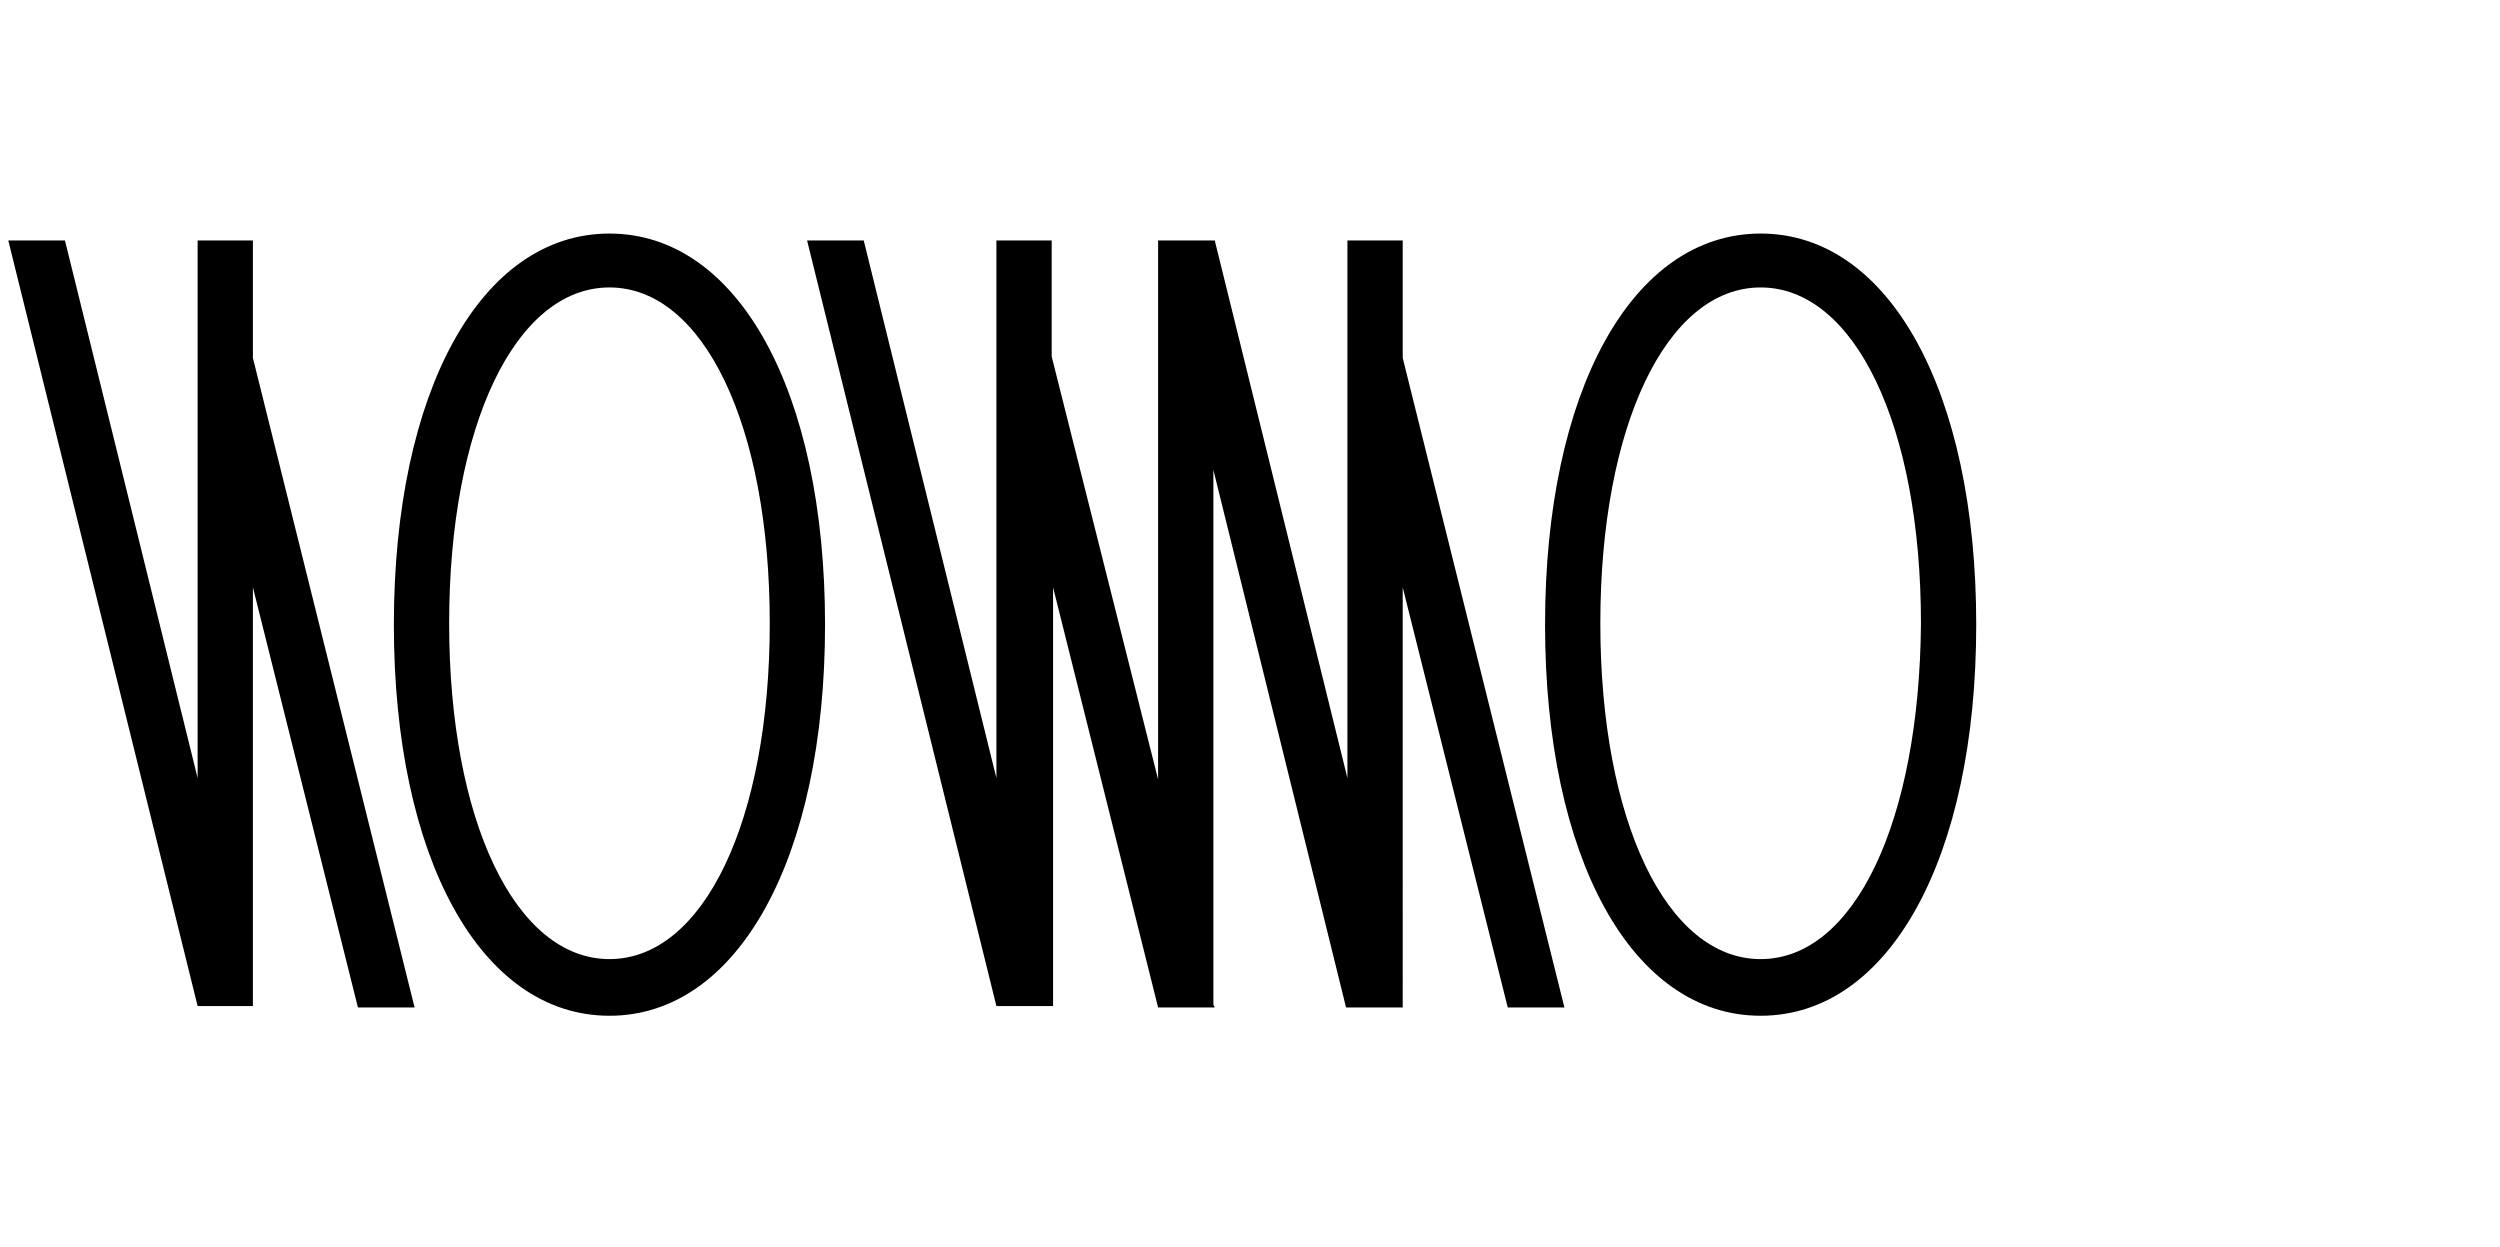
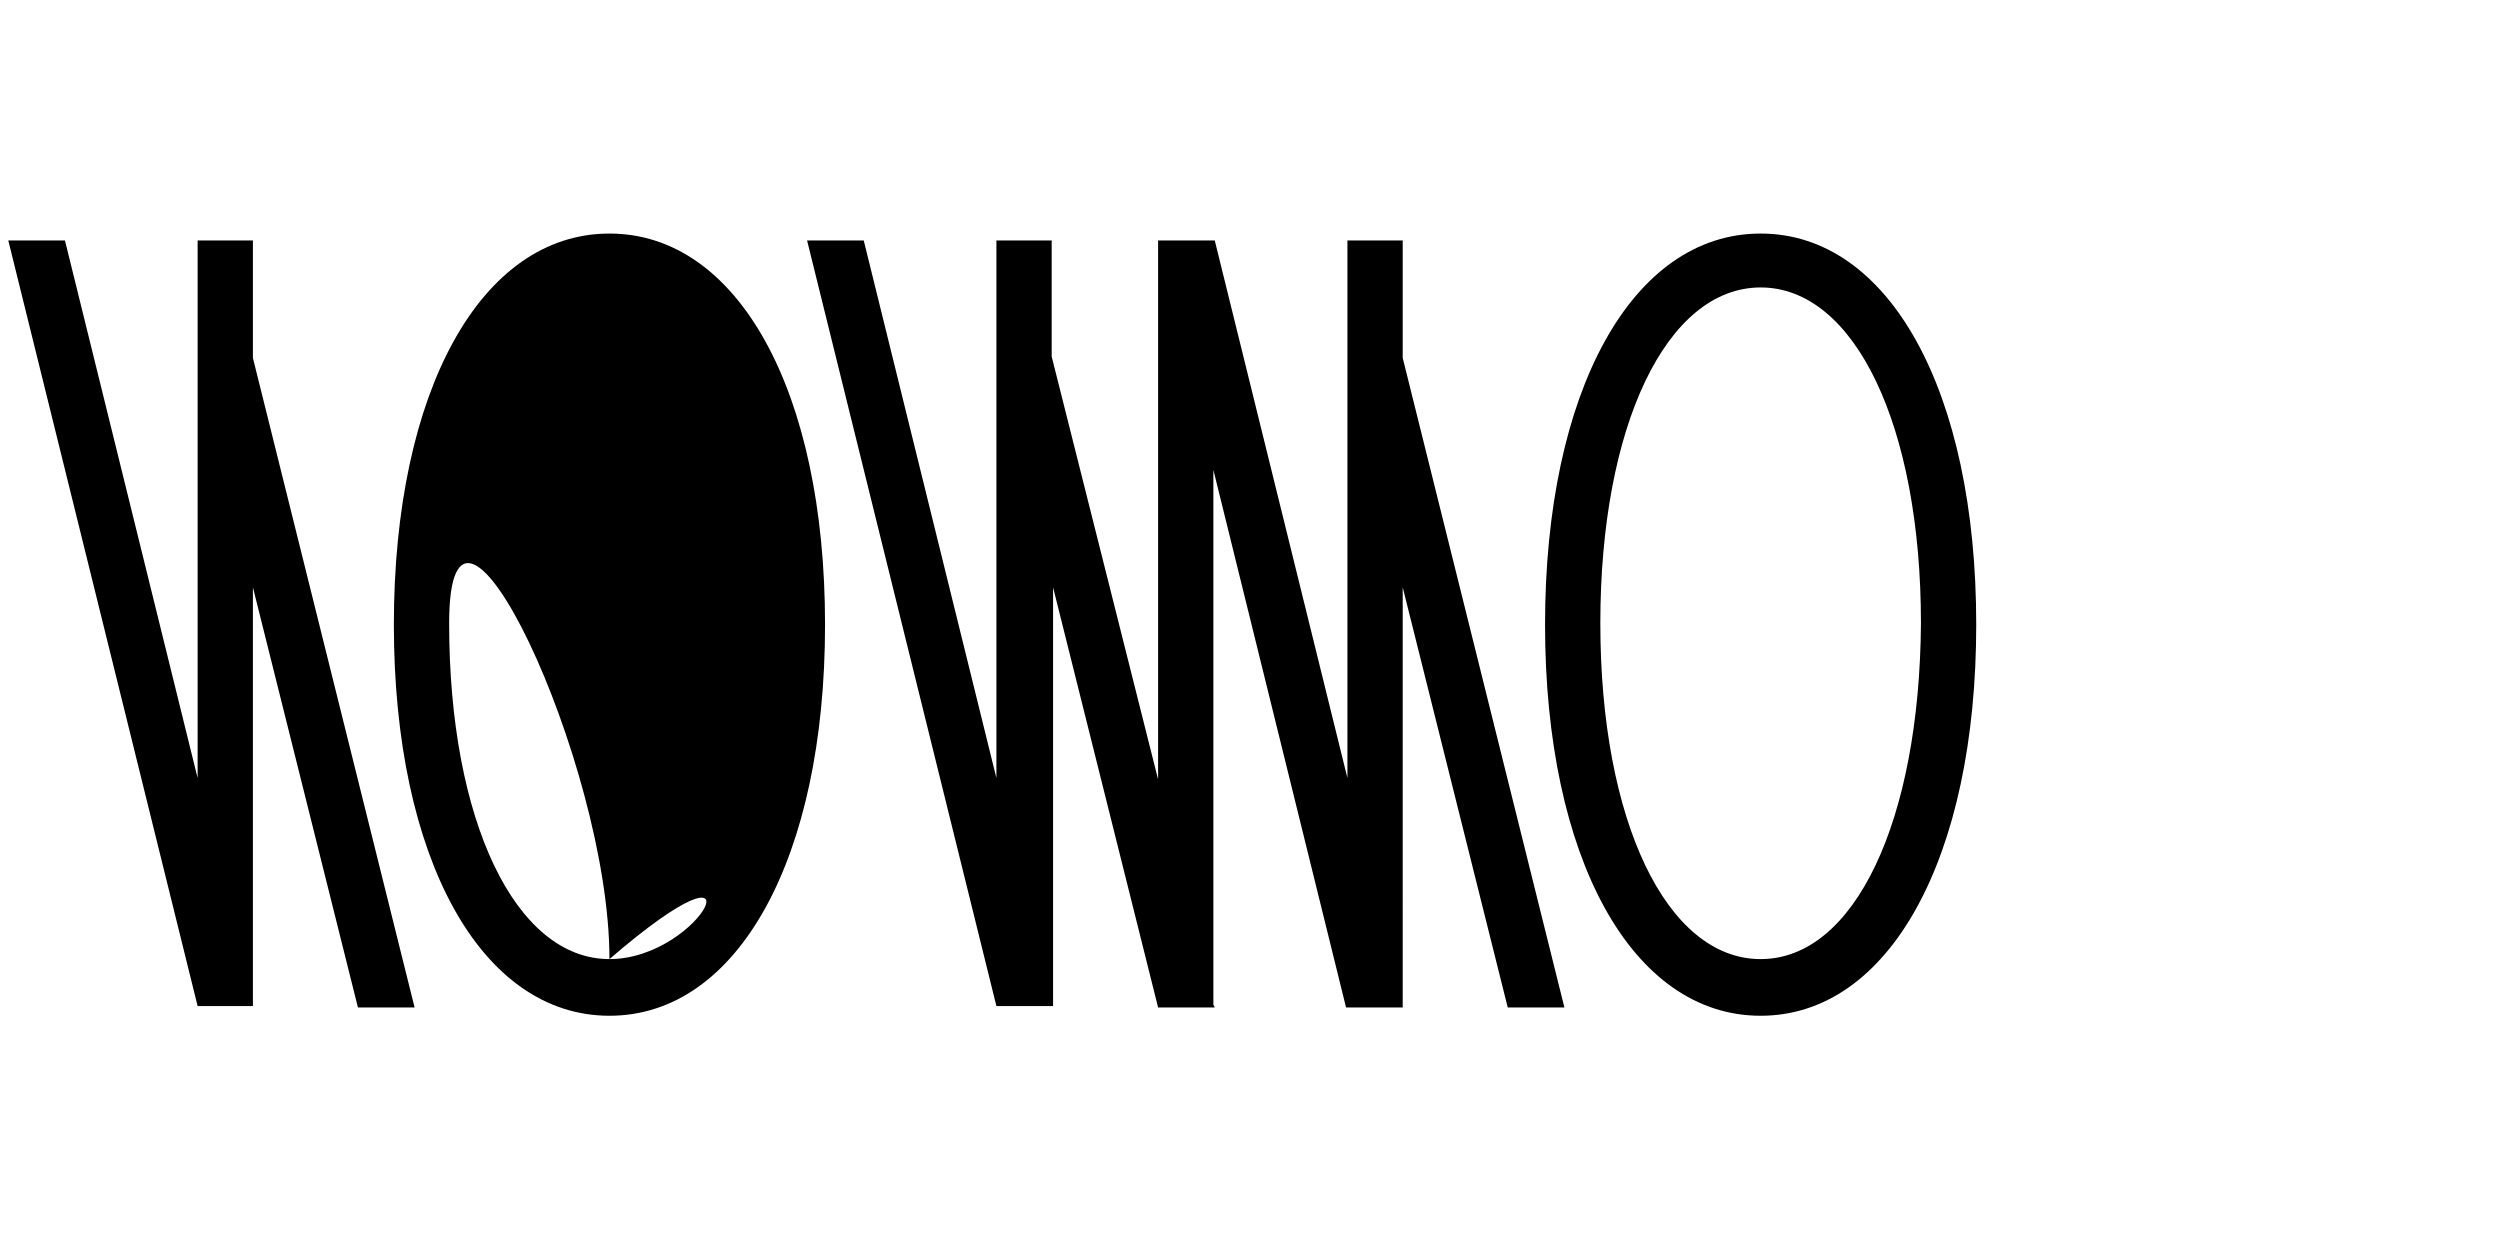
<svg xmlns="http://www.w3.org/2000/svg" version="1.1" id="レイヤー_1" x="0px" y="0px" width="180.9px" height="90.2px" viewBox="0 0 180.9 90.2" style="enable-background:new 0 0 180.9 90.2;" xml:space="preserve">
  <g>
    <g>
-       <path d="M44.1,16.9c-9.3,0-15.6,11.4-15.6,28.3s6.3,28.3,15.6,28.3s15.6-11.4,15.6-28.3S53.4,16.9,44.1,16.9z M44.1,69.4    c-6.8,0-11.6-10-11.6-24.3s4.8-24.3,11.6-24.3s11.6,10,11.6,24.3C55.7,59.4,50.9,69.4,44.1,69.4z M127.4,16.9    c-9.3,0-15.6,11.4-15.6,28.3s6.3,28.3,15.6,28.3S143,62.1,143,45.2S136.7,16.9,127.4,16.9z M127.4,69.4c-6.8,0-11.6-10-11.6-24.3    s4.8-24.3,11.6-24.3c6.8,0,11.6,10,11.6,24.3C138.9,59.4,134.2,69.4,127.4,69.4z M18.3,17.4h-4v38.9L4.7,17.4H0.6l13.7,55.4h4    V42.5l7.6,30.4H30l-11.7-47V17.4z M101.5,17.4h-4v38.9l-9.6-38.9h-4.1v39l-7.7-30.6v-8.4h-4v38.9l-9.6-38.9h-4.1l13.7,55.4h4.1    V42.5l7.6,30.4h4.1l-0.1-0.2V34l9.6,38.9h4.1V42.5l7.6,30.4h4.1l-11.7-47V17.4z" />
+       <path d="M44.1,16.9c-9.3,0-15.6,11.4-15.6,28.3s6.3,28.3,15.6,28.3s15.6-11.4,15.6-28.3S53.4,16.9,44.1,16.9z M44.1,69.4    c-6.8,0-11.6-10-11.6-24.3s11.6,10,11.6,24.3C55.7,59.4,50.9,69.4,44.1,69.4z M127.4,16.9    c-9.3,0-15.6,11.4-15.6,28.3s6.3,28.3,15.6,28.3S143,62.1,143,45.2S136.7,16.9,127.4,16.9z M127.4,69.4c-6.8,0-11.6-10-11.6-24.3    s4.8-24.3,11.6-24.3c6.8,0,11.6,10,11.6,24.3C138.9,59.4,134.2,69.4,127.4,69.4z M18.3,17.4h-4v38.9L4.7,17.4H0.6l13.7,55.4h4    V42.5l7.6,30.4H30l-11.7-47V17.4z M101.5,17.4h-4v38.9l-9.6-38.9h-4.1v39l-7.7-30.6v-8.4h-4v38.9l-9.6-38.9h-4.1l13.7,55.4h4.1    V42.5l7.6,30.4h4.1l-0.1-0.2V34l9.6,38.9h4.1V42.5l7.6,30.4h4.1l-11.7-47V17.4z" />
    </g>
  </g>
</svg>